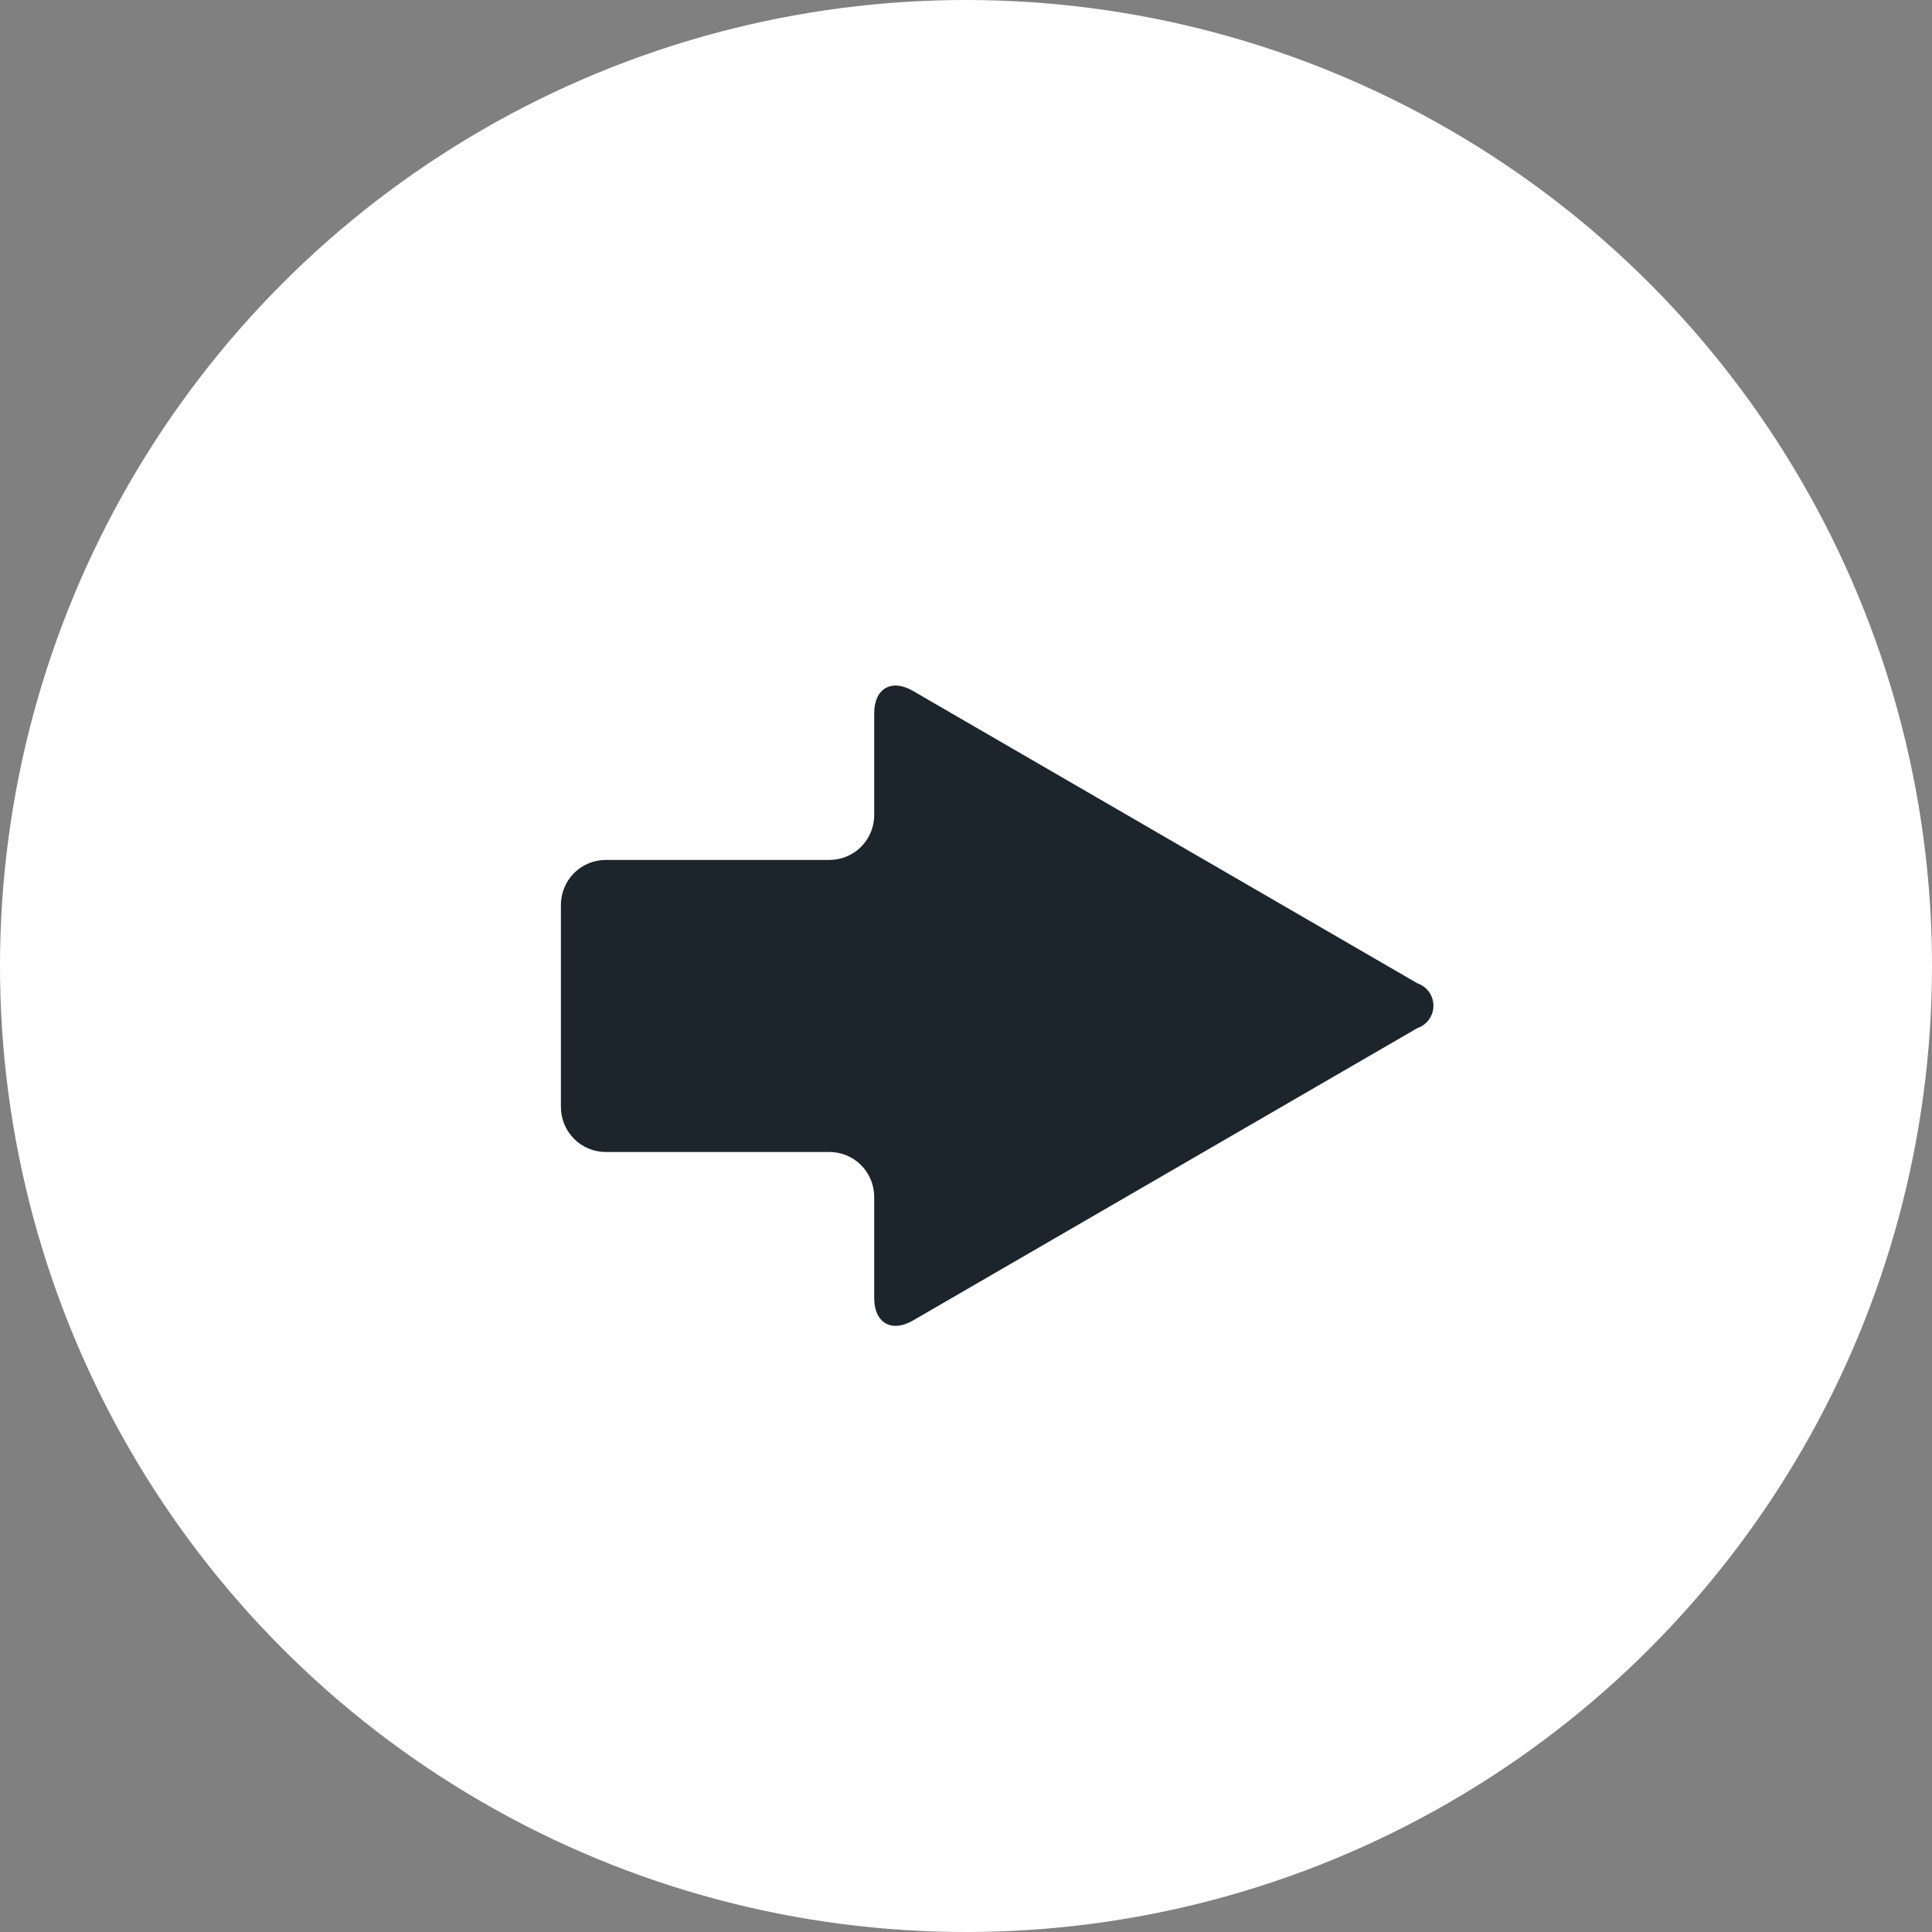
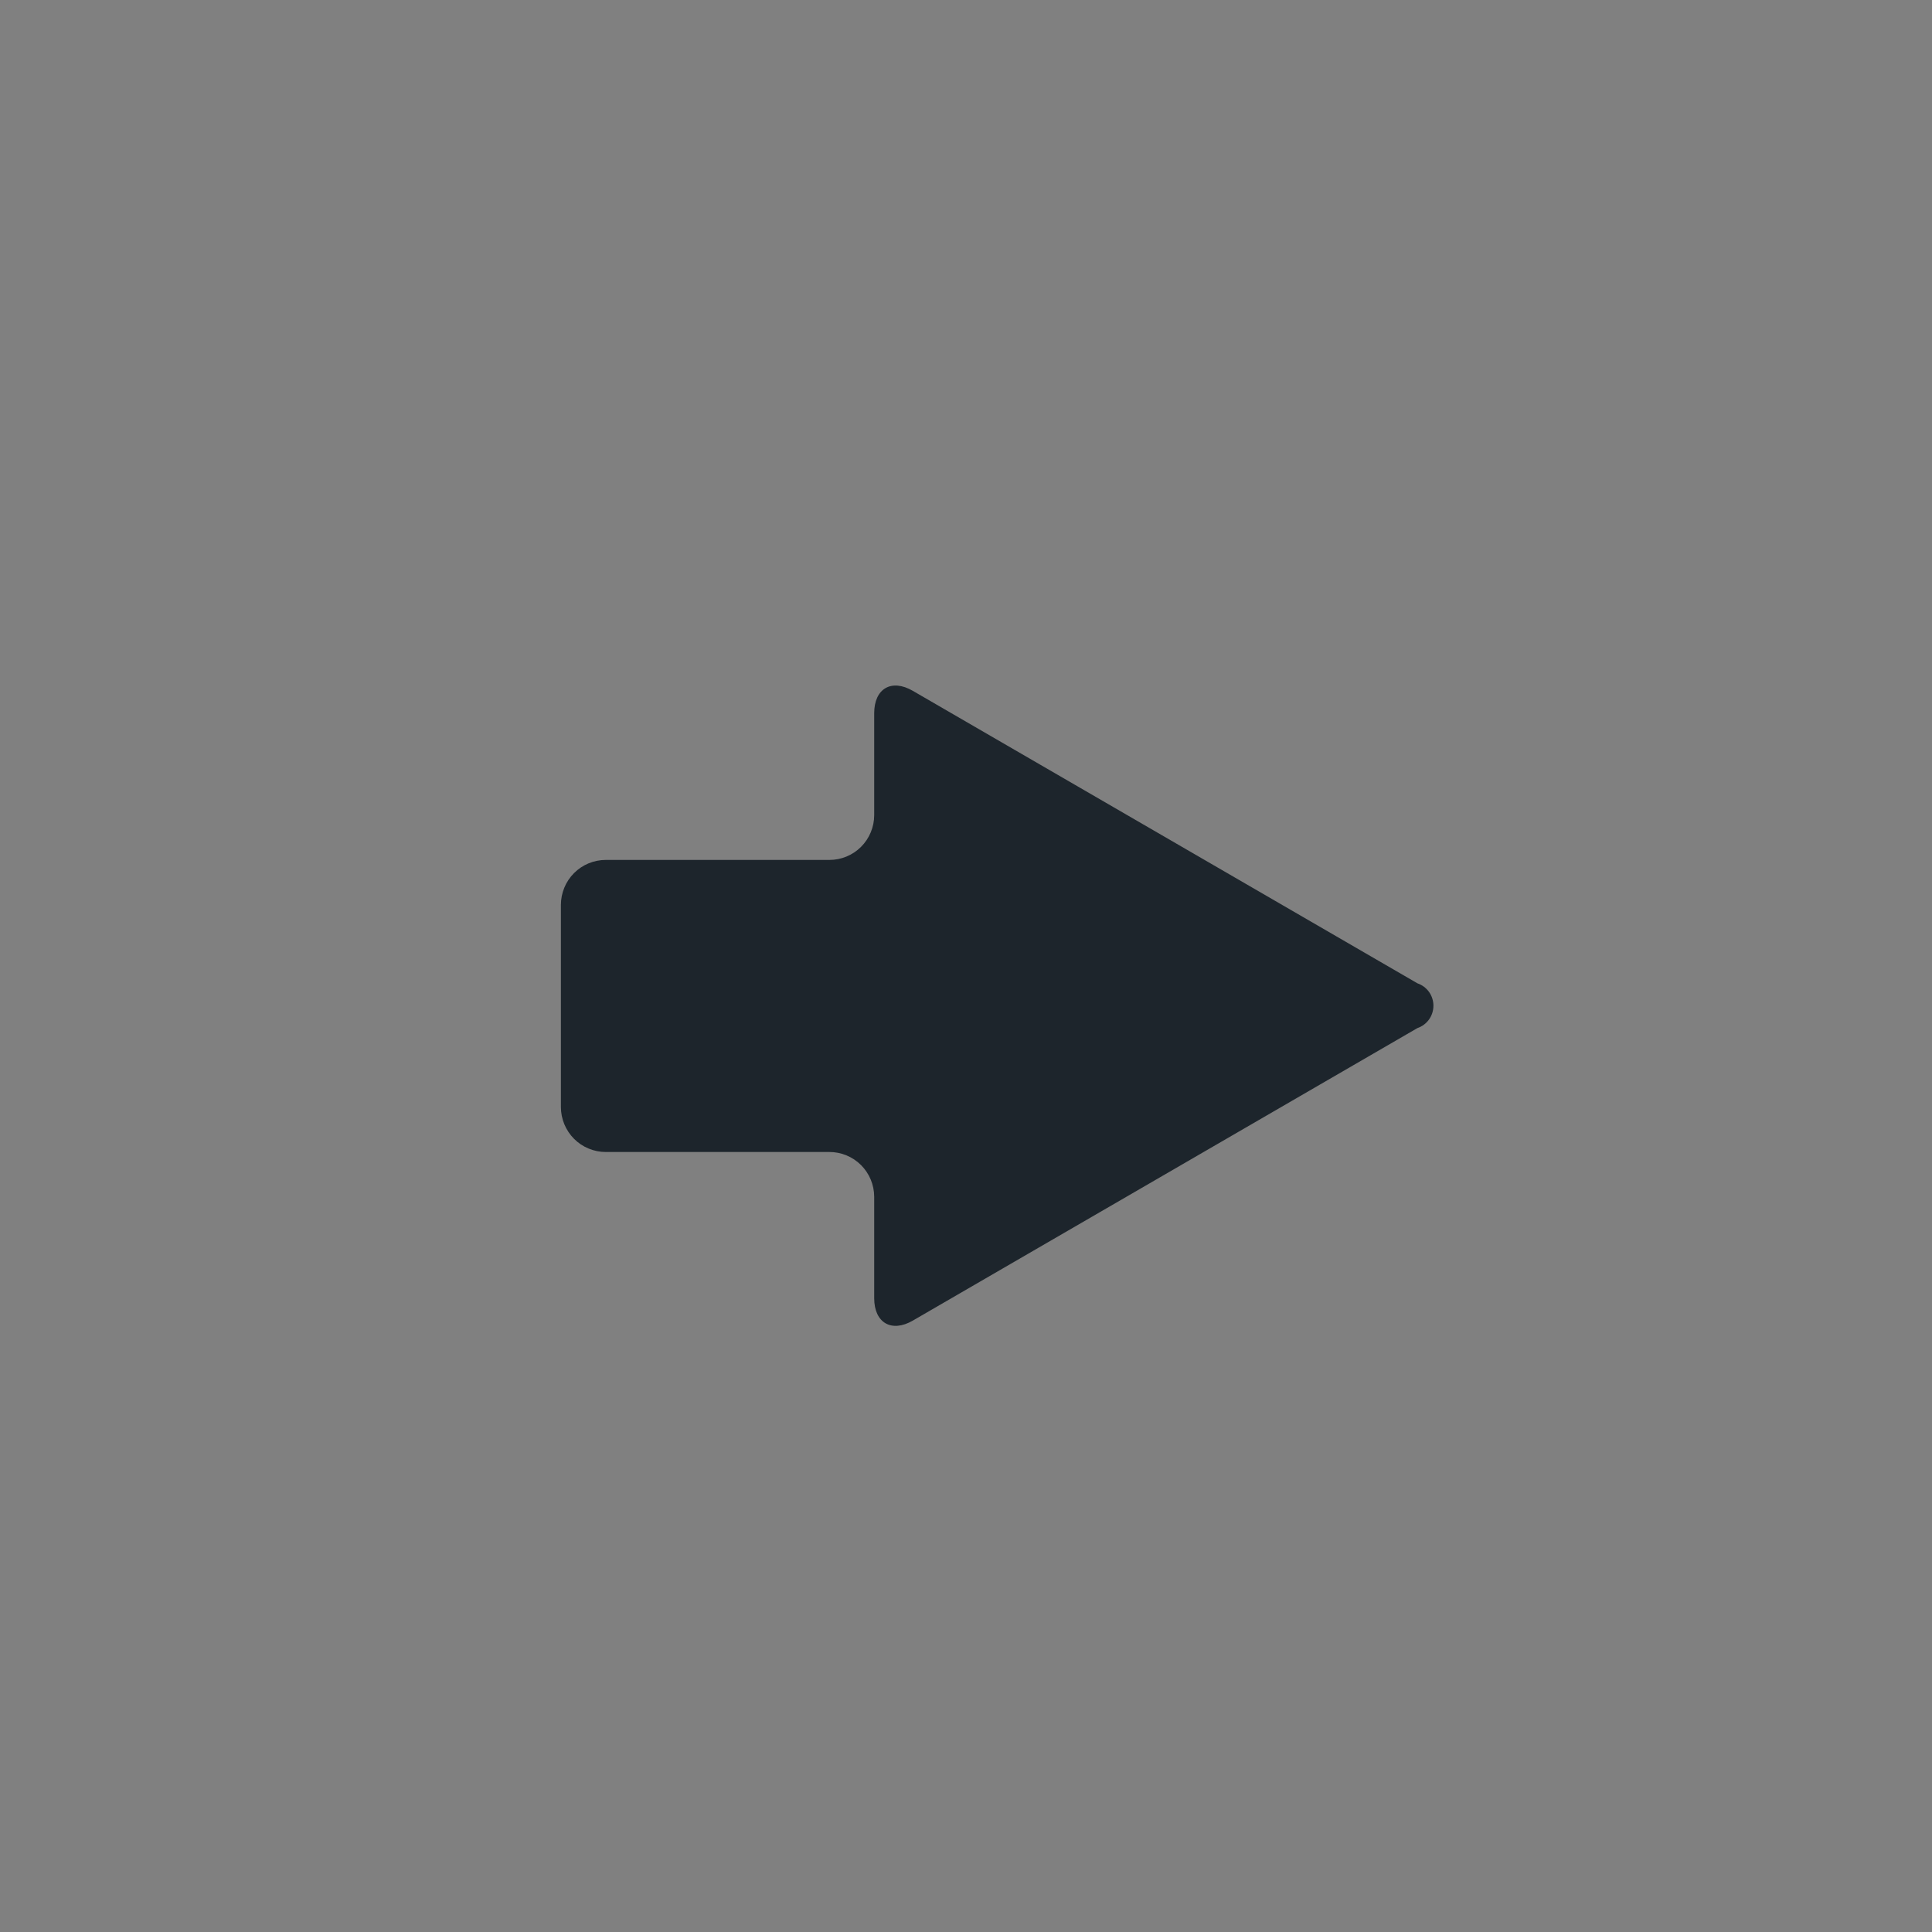
<svg xmlns="http://www.w3.org/2000/svg" fill="none" viewBox="0 0 62 62" height="62" width="62">
  <rect x="0" y="0" width="62" height="62" fill="#808080" stroke="none" />
  <g id="Growth Track Icon">
    <g id="Group 3085">
-       <circle fill="white" r="31" cy="31" cx="31" id="Ellipse 12" />
-     </g>
+       </g>
    <path fill="#1D252C" d="M28.054 26.16C28.054 26.349 28.016 26.536 27.943 26.711C27.871 26.885 27.765 27.044 27.631 27.177C27.497 27.311 27.339 27.416 27.164 27.488C26.99 27.56 26.803 27.596 26.615 27.596H19.441C19.252 27.596 19.065 27.633 18.89 27.705C18.715 27.777 18.556 27.884 18.422 28.018C18.288 28.152 18.182 28.311 18.11 28.486C18.037 28.662 18 28.85 18 29.04V35.525C18 35.715 18.038 35.903 18.11 36.078C18.183 36.253 18.289 36.413 18.423 36.547C18.556 36.681 18.715 36.787 18.89 36.859C19.065 36.932 19.252 36.969 19.441 36.969H26.615C26.995 36.968 27.361 37.119 27.631 37.388C27.9 37.657 28.053 38.023 28.054 38.405V41.661C28.054 42.455 28.614 42.774 29.294 42.379L45.487 32.992C45.637 32.941 45.767 32.845 45.859 32.716C45.951 32.587 46 32.433 46 32.274C46 32.116 45.951 31.961 45.859 31.832C45.767 31.704 45.637 31.607 45.487 31.556L29.294 22.17C28.609 21.773 28.054 22.095 28.054 22.888V26.16Z" clip-rule="evenodd" fill-rule="evenodd" id="Path 151" />
  </g>
</svg>